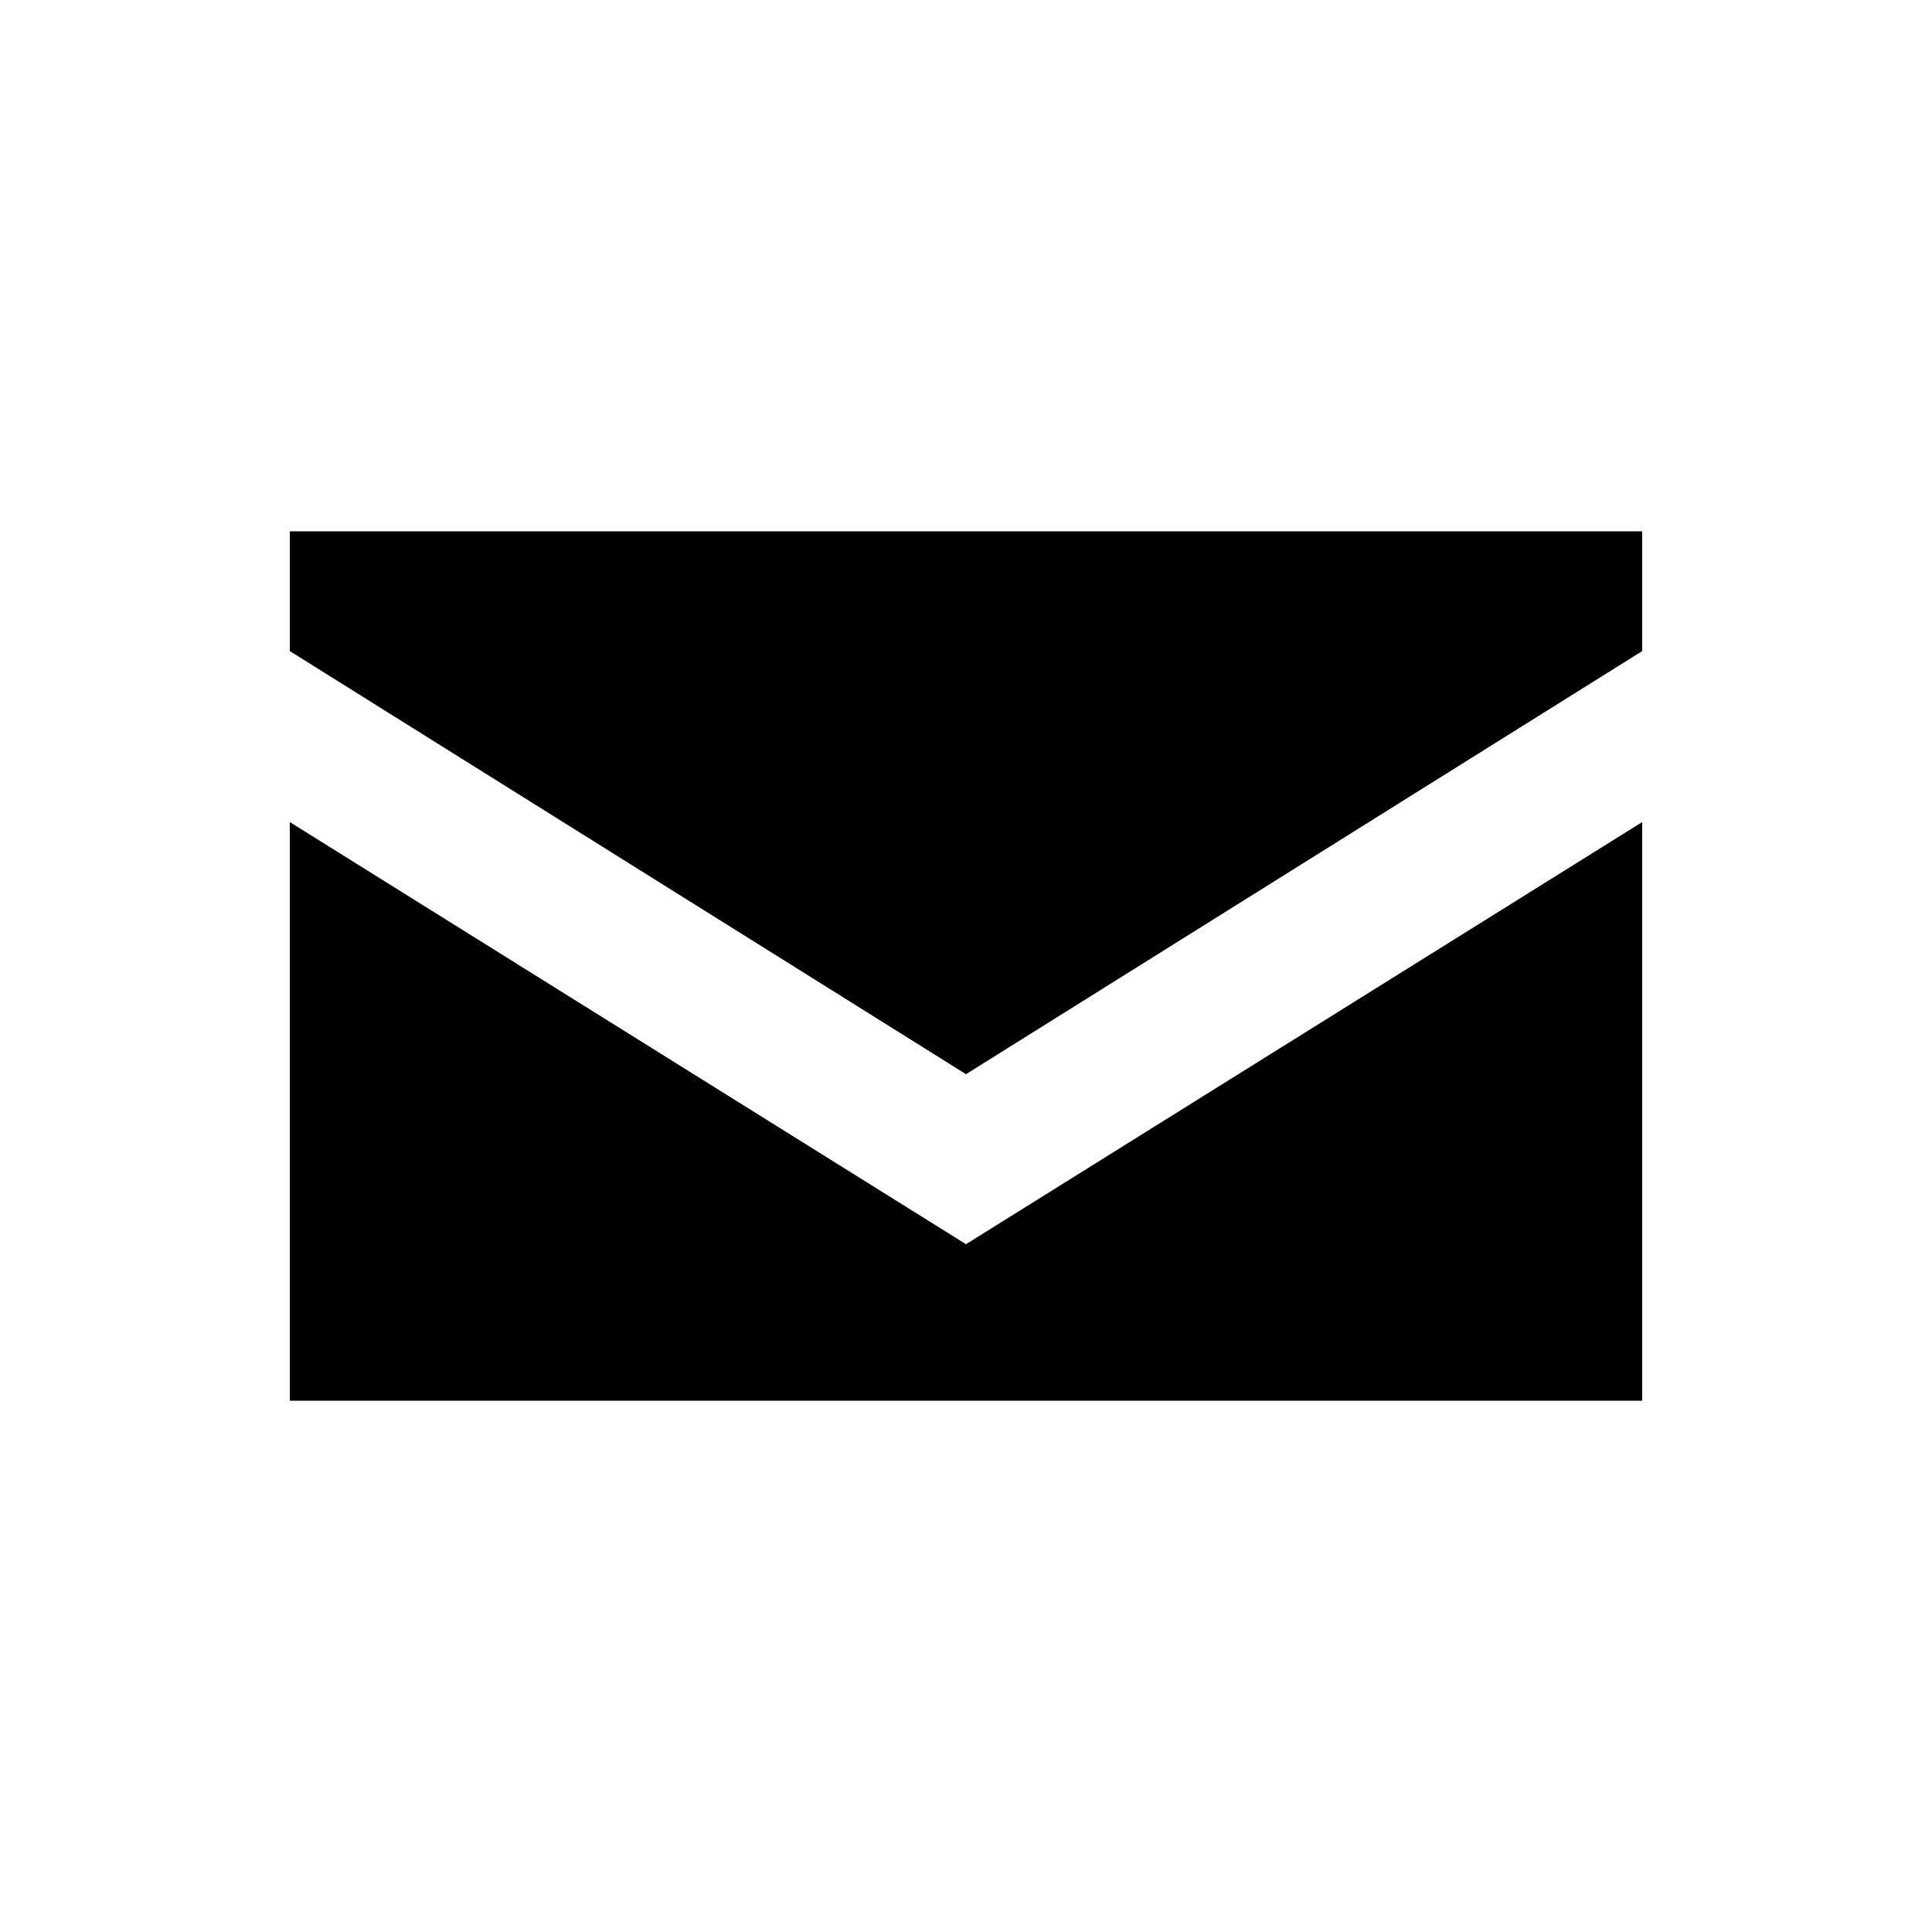
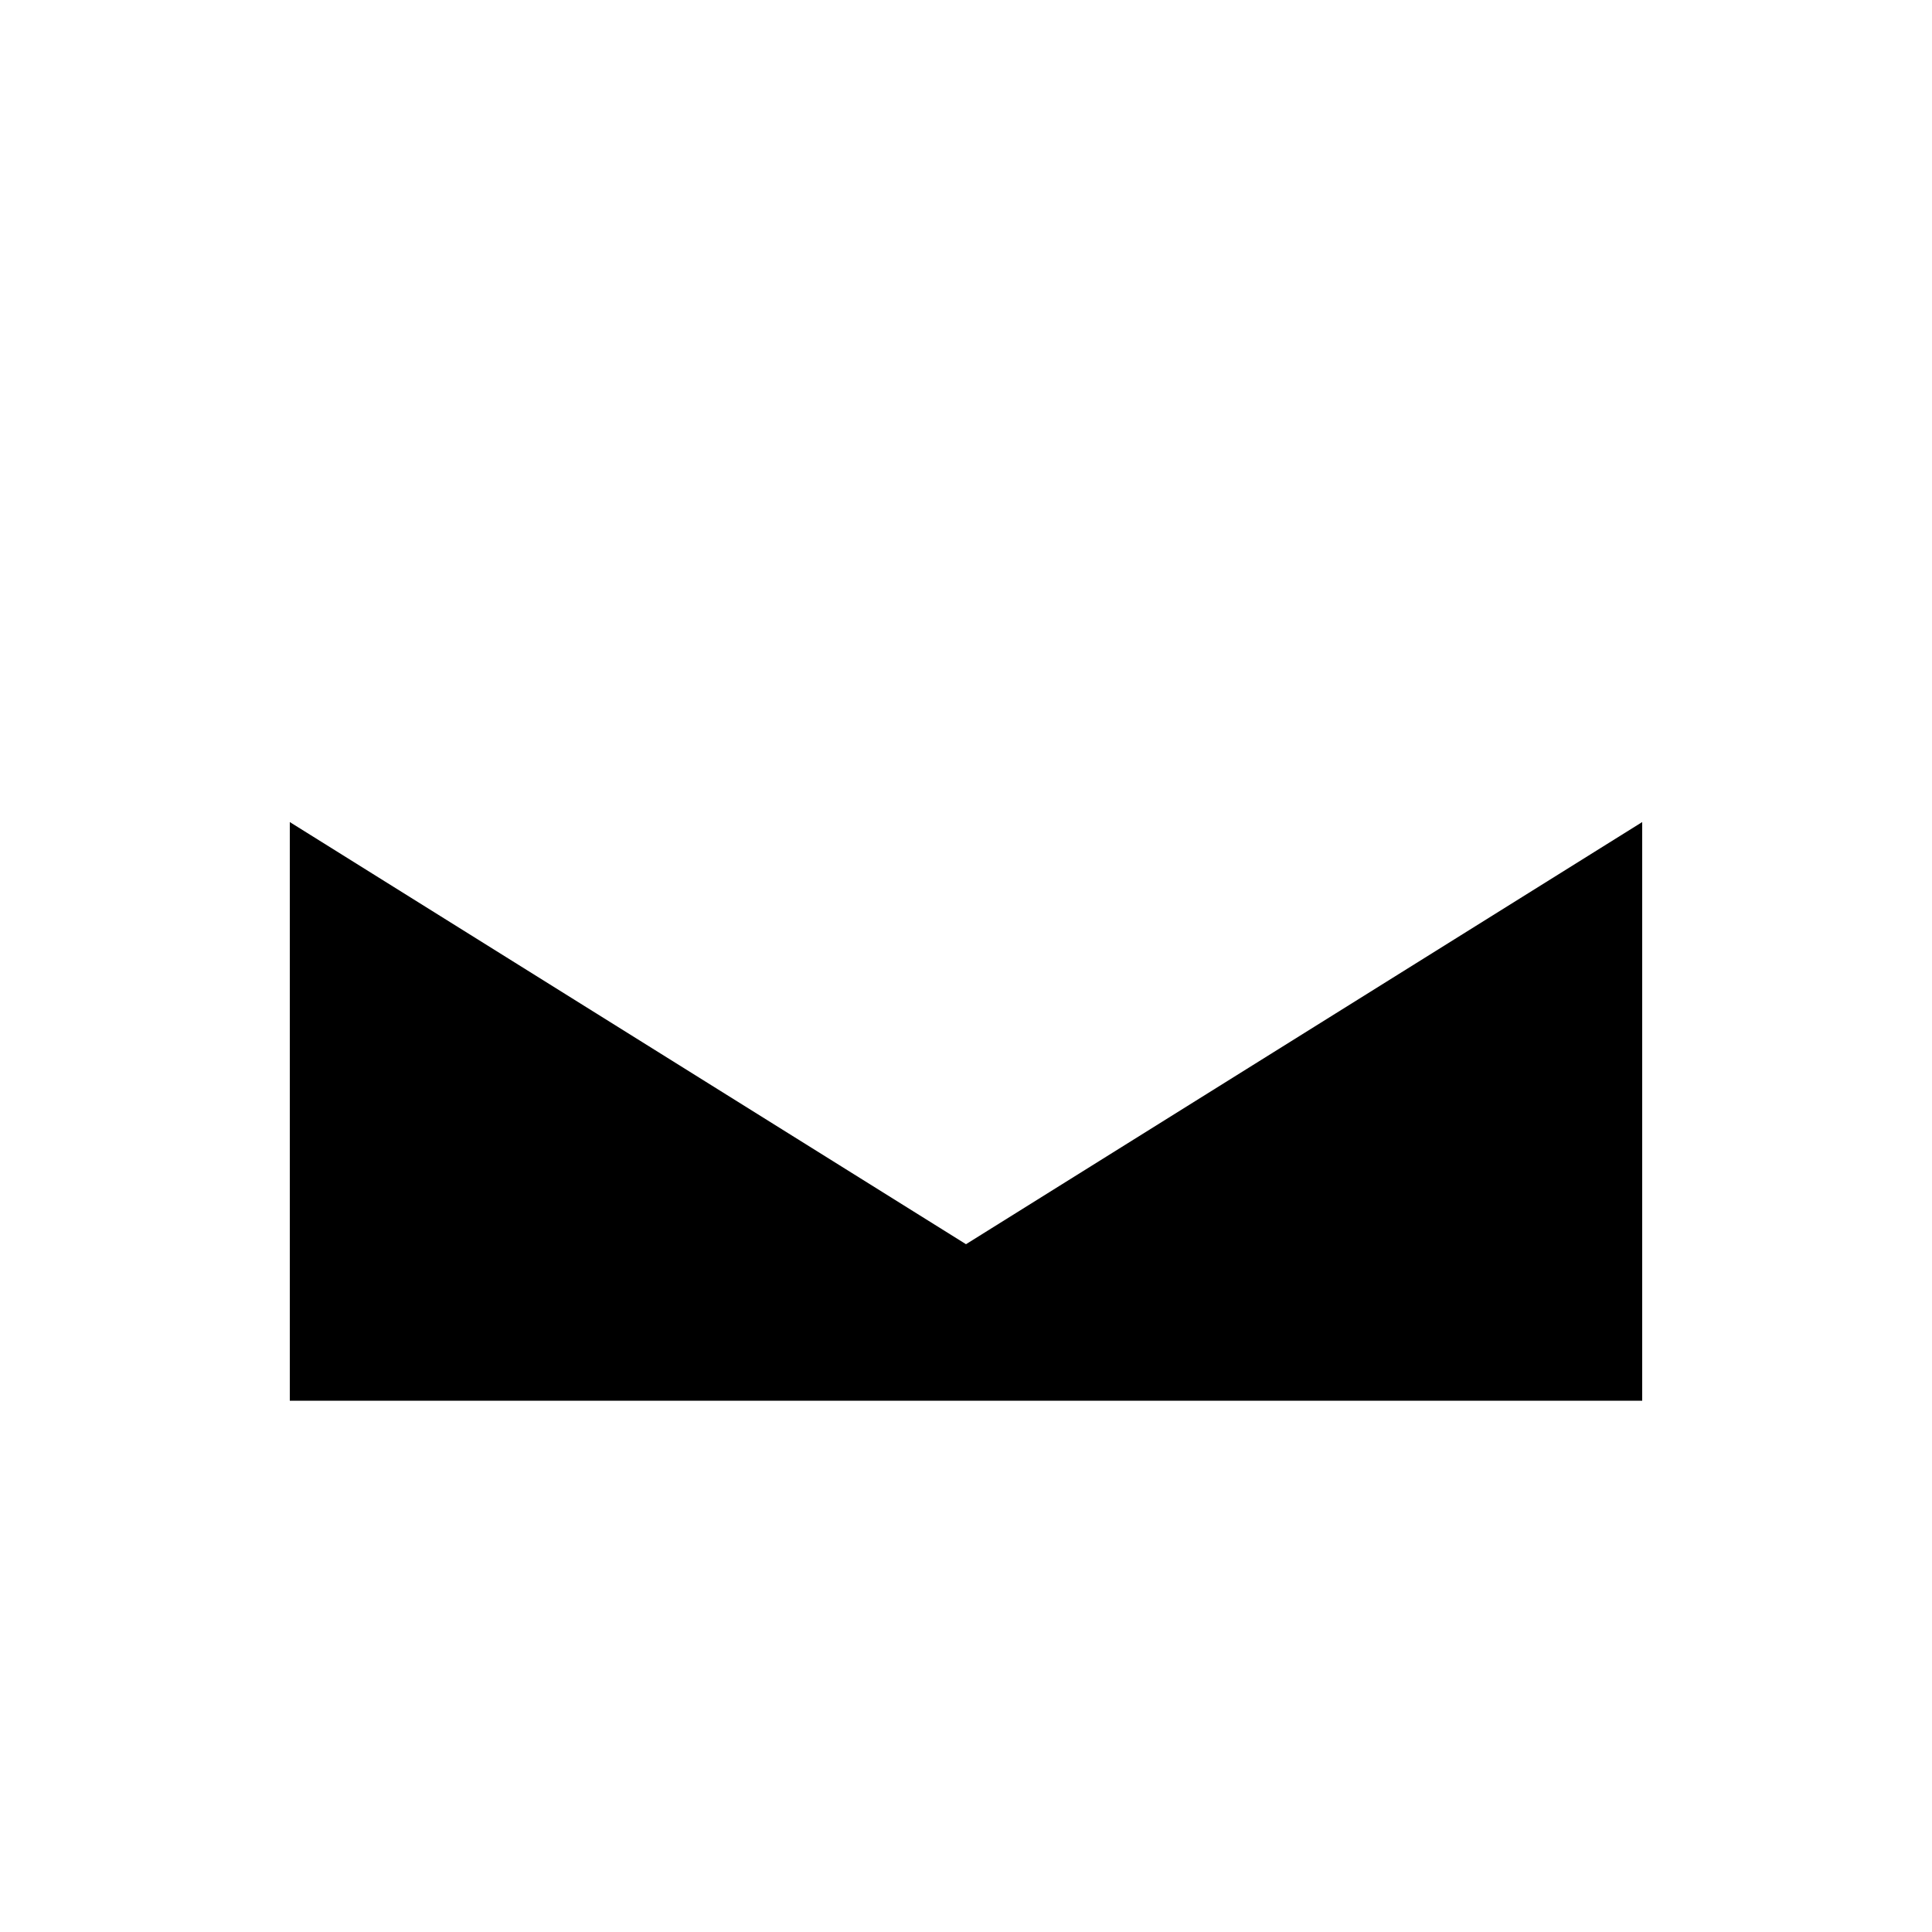
<svg xmlns="http://www.w3.org/2000/svg" viewBox="0 0 20 20">
  <defs>
    <style>.cls-1{fill:none;}</style>
  </defs>
  <title>icon_contact</title>
  <g id="top_about" data-name="top, about">
    <rect class="cls-1" width="20" height="20" />
-     <polygon points="10 11.12 17 6.74 17 5.5 3 5.5 3 6.74 10 11.12" />
    <polygon points="10 12.88 3 8.51 3 14.5 17 14.5 17 8.51 10 12.88" />
  </g>
</svg>